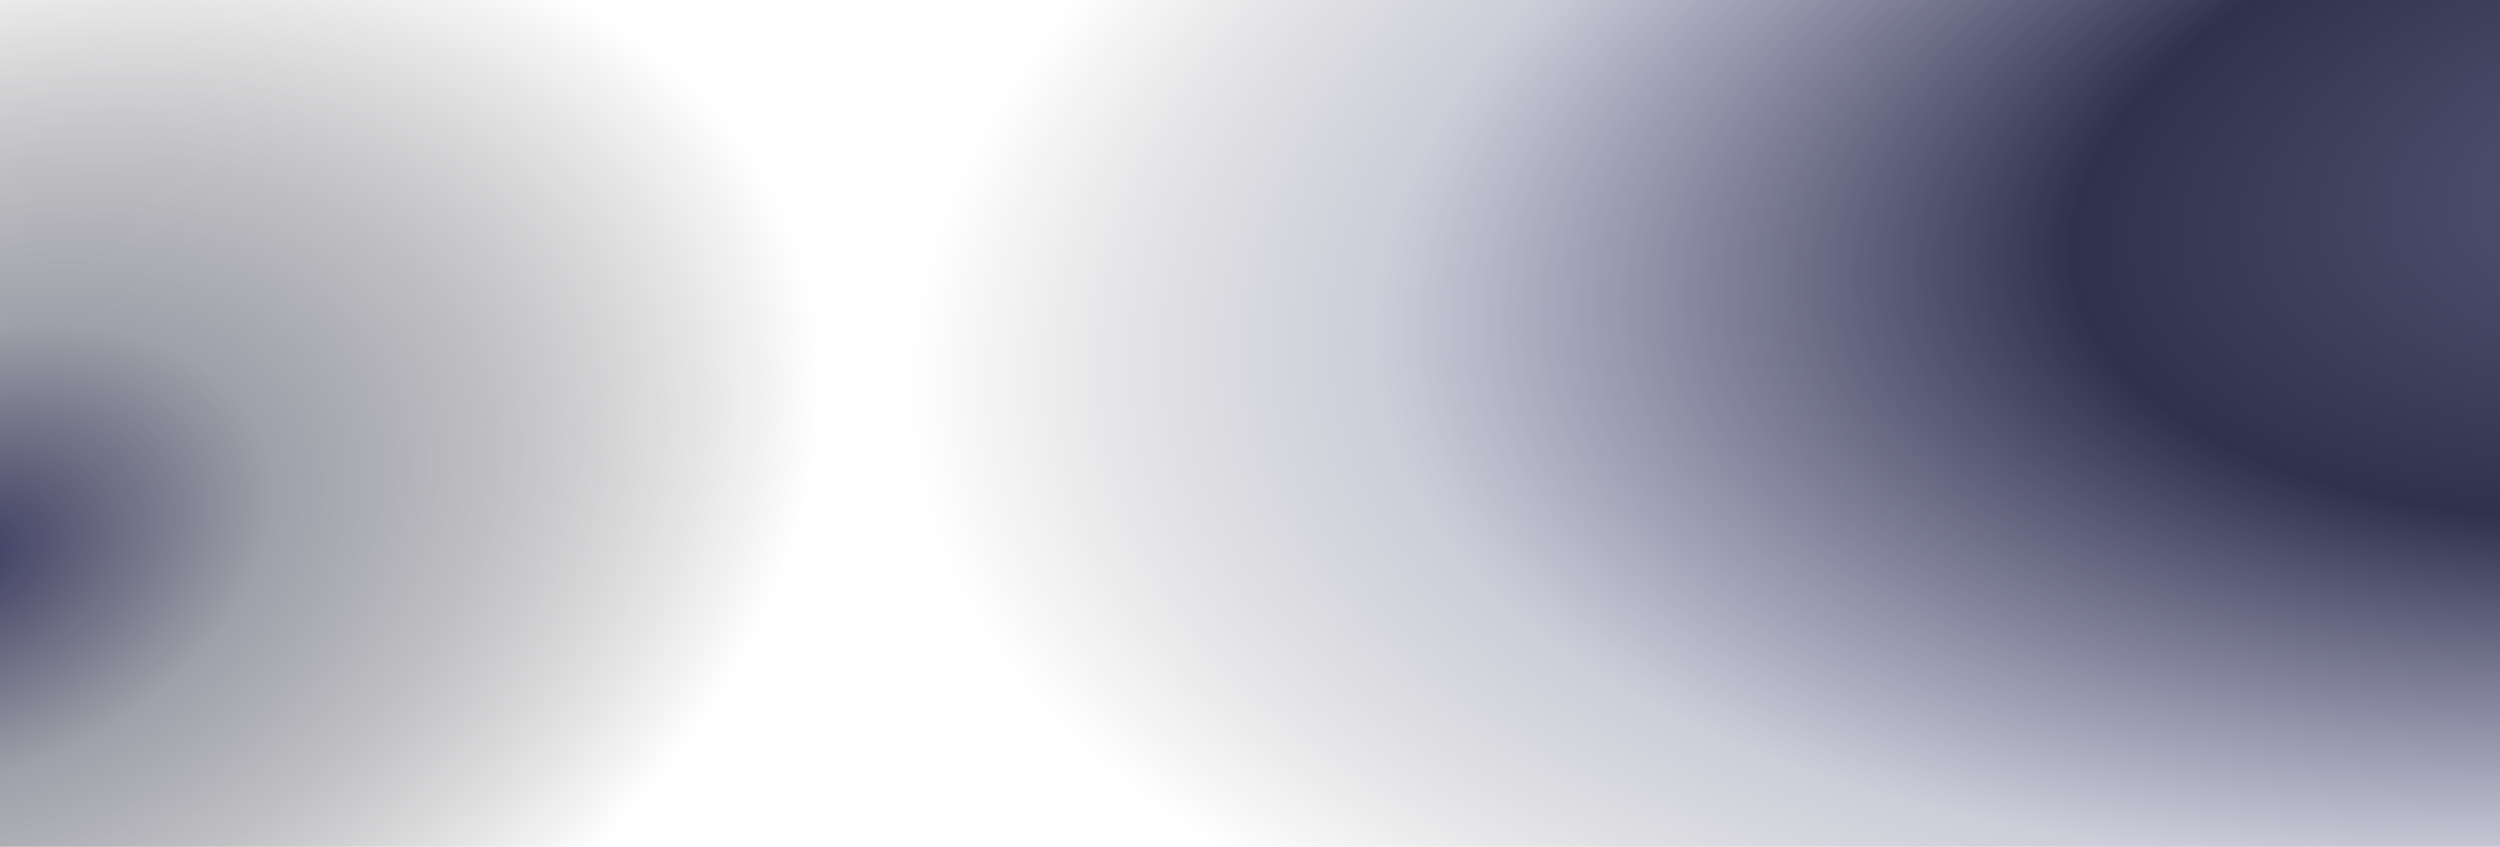
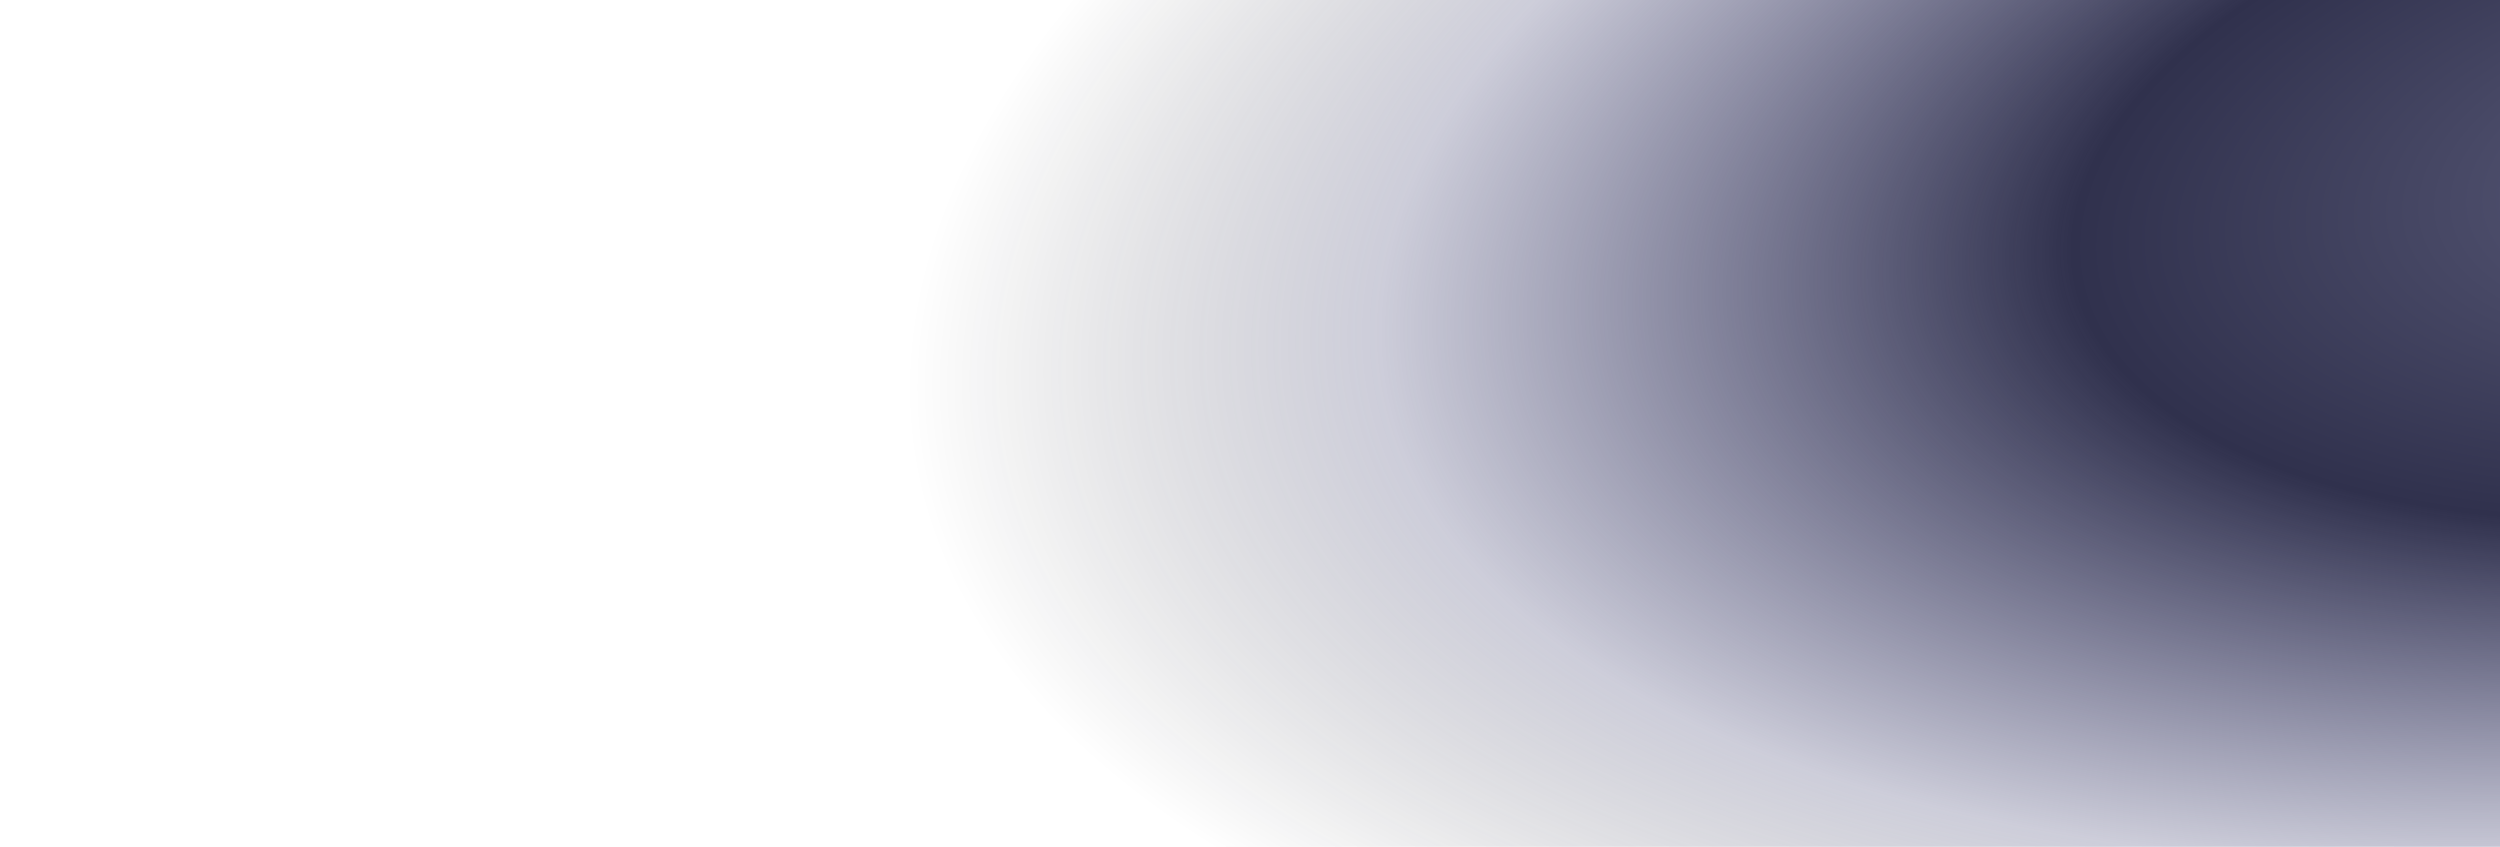
<svg xmlns="http://www.w3.org/2000/svg" width="1240" height="420" viewBox="0 0 1240 420" fill="none">
  <path d="M0 0H1240V420H0V0Z" fill="url(#paint0_radial_138_1633)" />
-   <path d="M0 0H1240V420H0V0Z" fill="url(#paint1_radial_138_1633)" />
  <defs>
    <radialGradient id="paint0_radial_138_1633" cx="0" cy="0" r="1" gradientUnits="userSpaceOnUse" gradientTransform="translate(1376.2 82.5) rotate(171.31) scale(932.844 446.843)">
      <stop stop-color="#5D5E7C" />
      <stop offset="0.383" stop-color="#30314D" />
      <stop offset="0.75" stop-color="#37386A" stop-opacity="0.25" />
      <stop offset="1" stop-opacity="0" />
    </radialGradient>
    <radialGradient id="paint1_radial_138_1633" cx="0" cy="0" r="1" gradientUnits="userSpaceOnUse" gradientTransform="translate(-20.328 276.5) rotate(-21.425) scale(444.959 298.018)">
      <stop stop-color="#393960" />
      <stop offset="0.365" stop-color="#38384F" stop-opacity="0.475" />
      <stop offset="1" stop-opacity="0" />
    </radialGradient>
  </defs>
</svg>